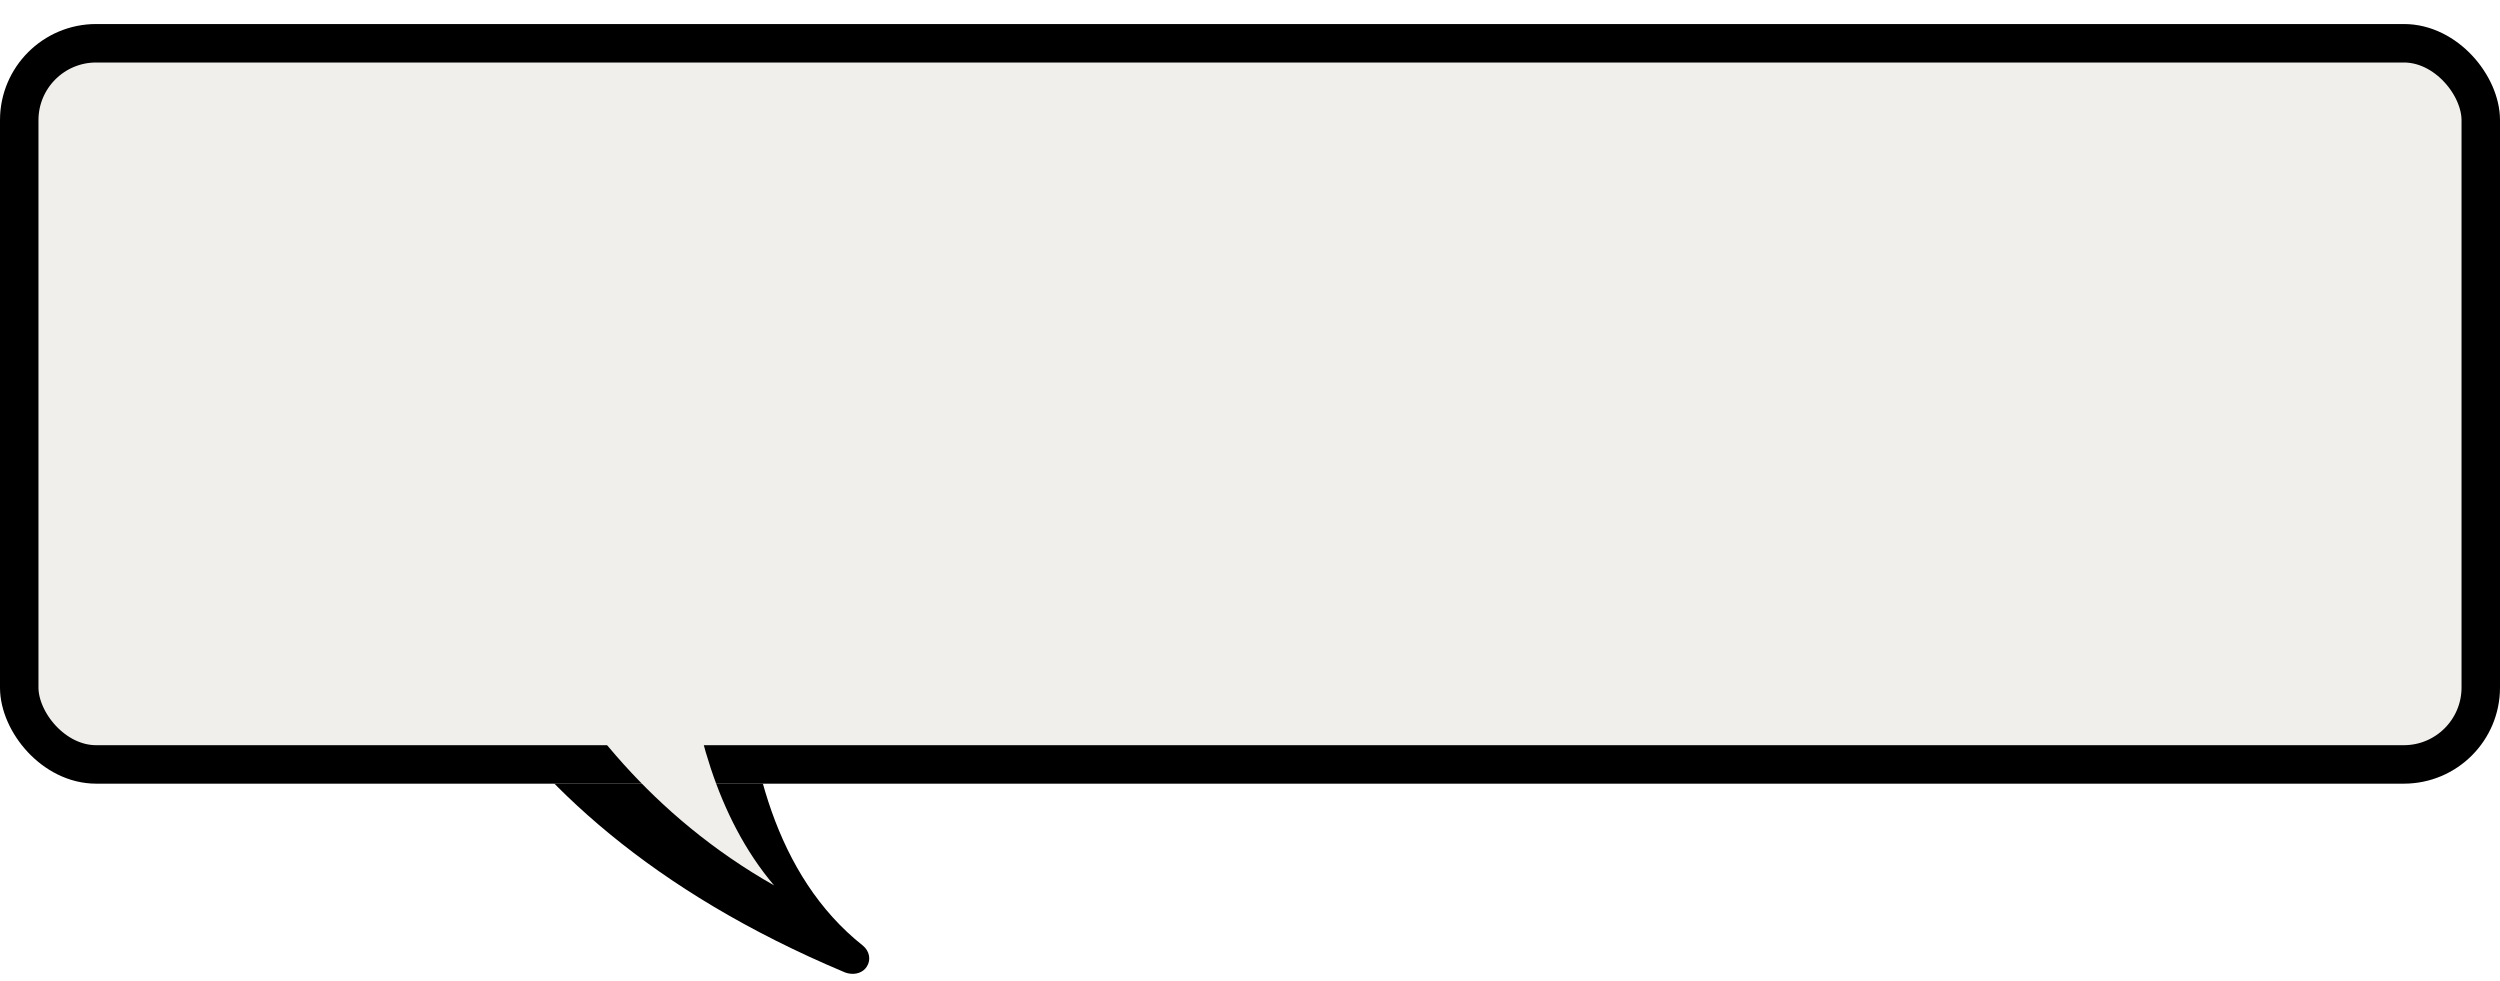
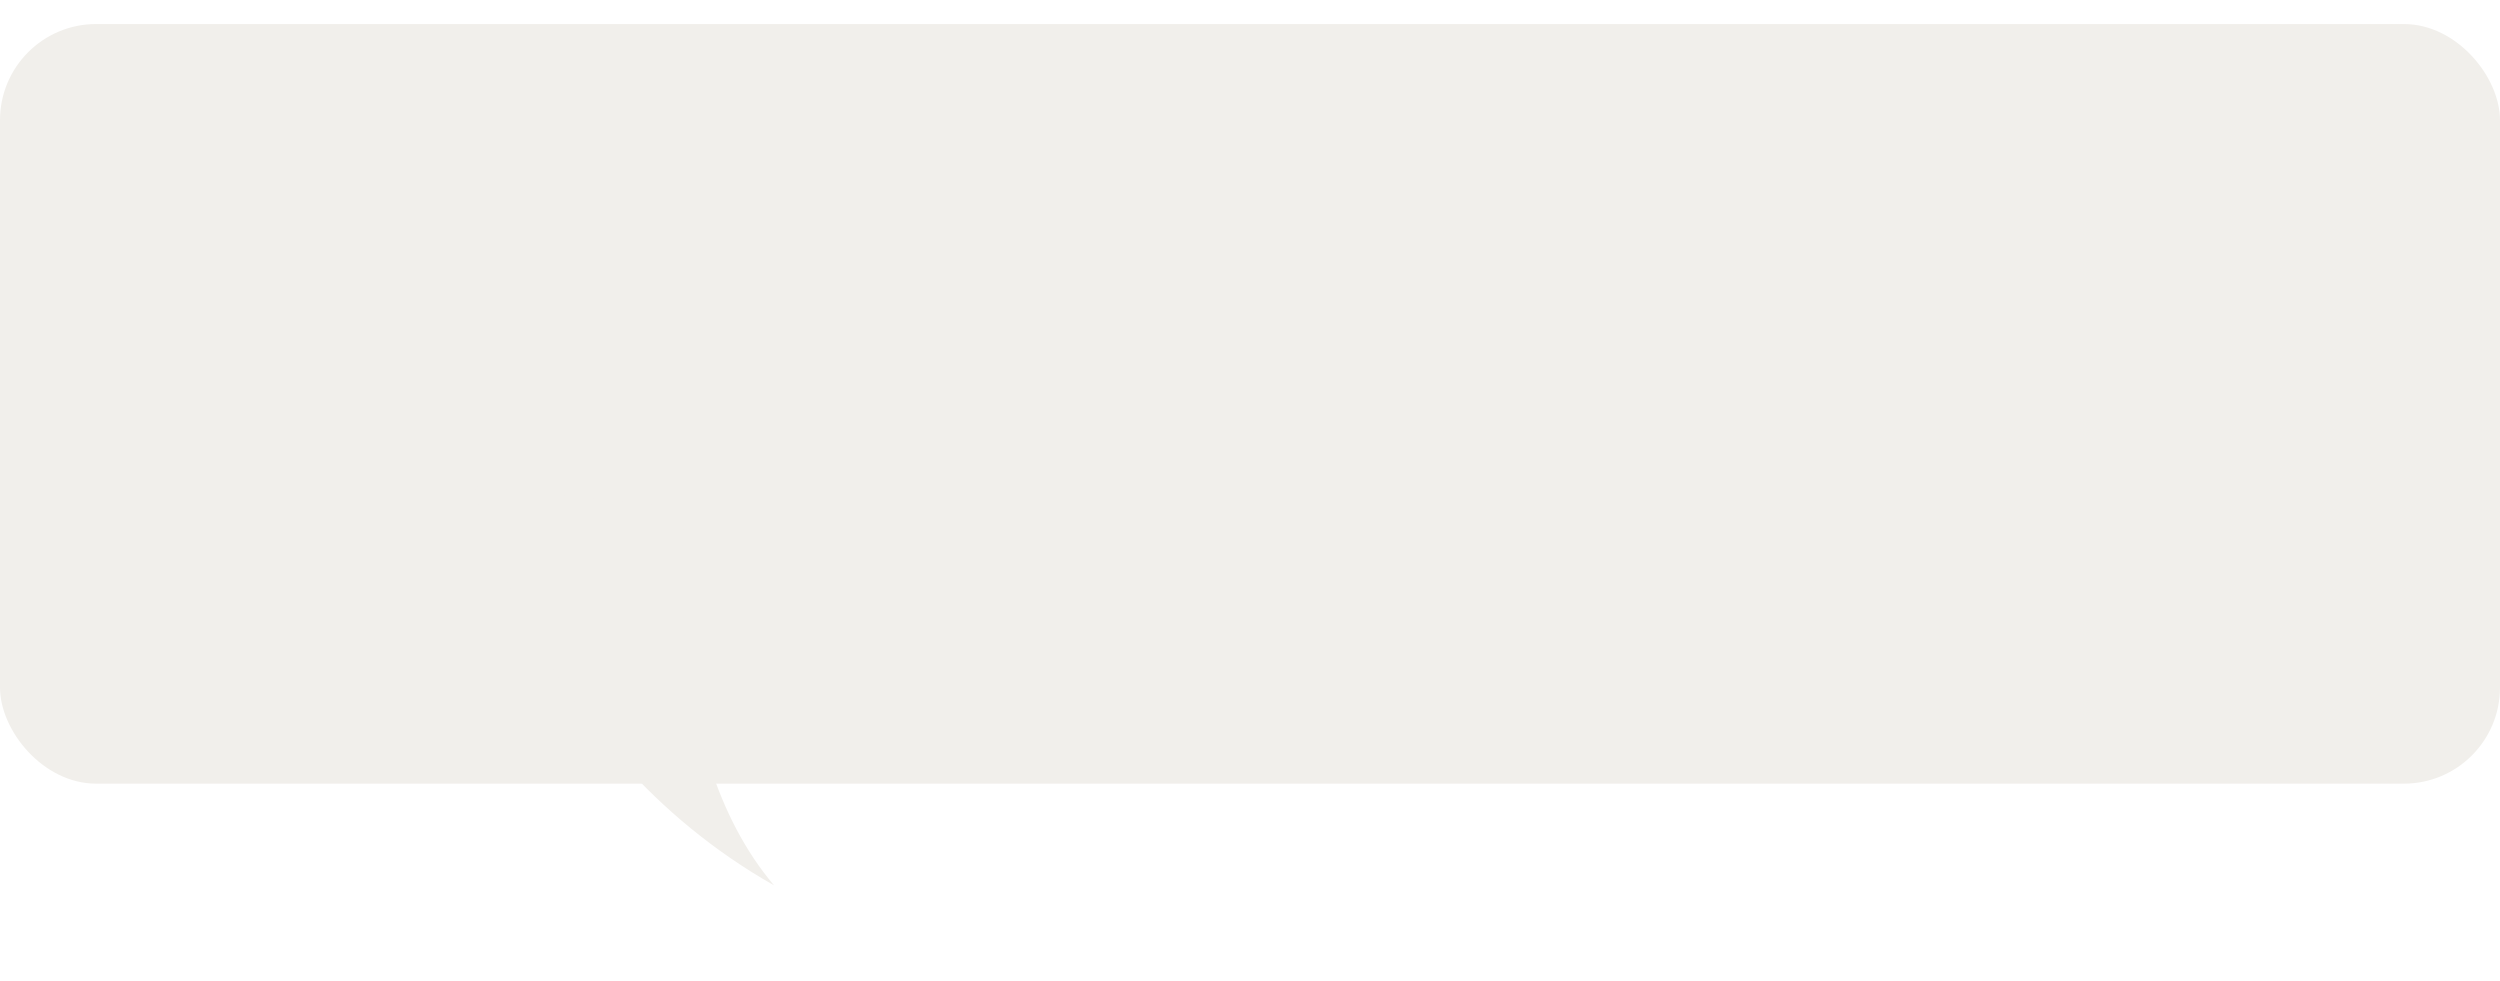
<svg xmlns="http://www.w3.org/2000/svg" width="260" height="102" viewBox="0 0 260 102" fill="none">
-   <path d="M39.921 40.806C40.321 40.453 40.855 40.306 41.416 40.412L77.1 45.91C77.134 45.916 77.165 45.922 77.165 45.922C77.624 46.009 78.057 46.271 78.366 46.648C78.673 47.03 78.796 47.515 78.684 47.959C78.625 48.303 71.353 83.788 89.742 98.345C90.427 98.904 90.606 99.829 90.148 100.526C89.771 101.133 89.016 101.381 88.29 101.243C88.158 101.218 88.026 101.193 87.867 101.126C47.465 84.165 40.709 56.118 39.593 44.449C39.507 43.575 39.432 42.813 39.349 42.119C39.332 41.654 39.519 41.155 39.921 40.806Z" fill="black" />
  <g filter="url(#filter0_d_209_118)">
    <rect y="0.5" width="260" height="79" rx="10" fill="#F1EFEB" />
-     <rect x="2" y="2.5" width="256" height="75" rx="8" stroke="black" stroke-width="4" />
  </g>
  <path d="M71.216 52.779C71.216 52.779 68.324 77.739 80.506 92.083C54.948 77.589 49.309 50.513 49.309 50.513L71.216 52.779Z" fill="#F1EFEB" />
  <defs>
    <filter id="filter0_d_209_118" x="0" y="0.5" width="260" height="81" filterUnits="userSpaceOnUse" color-interpolation-filters="sRGB">
      <feFlood flood-opacity="0" result="BackgroundImageFix" />
      <feColorMatrix in="SourceAlpha" type="matrix" values="0 0 0 0 0 0 0 0 0 0 0 0 0 0 0 0 0 0 127 0" result="hardAlpha" />
      <feOffset dy="2" />
      <feComposite in2="hardAlpha" operator="out" />
      <feColorMatrix type="matrix" values="0 0 0 0 0 0 0 0 0 0 0 0 0 0 0 0 0 0 1 0" />
      <feBlend mode="normal" in2="BackgroundImageFix" result="effect1_dropShadow_209_118" />
      <feBlend mode="normal" in="SourceGraphic" in2="effect1_dropShadow_209_118" result="shape" />
    </filter>
  </defs>
</svg>